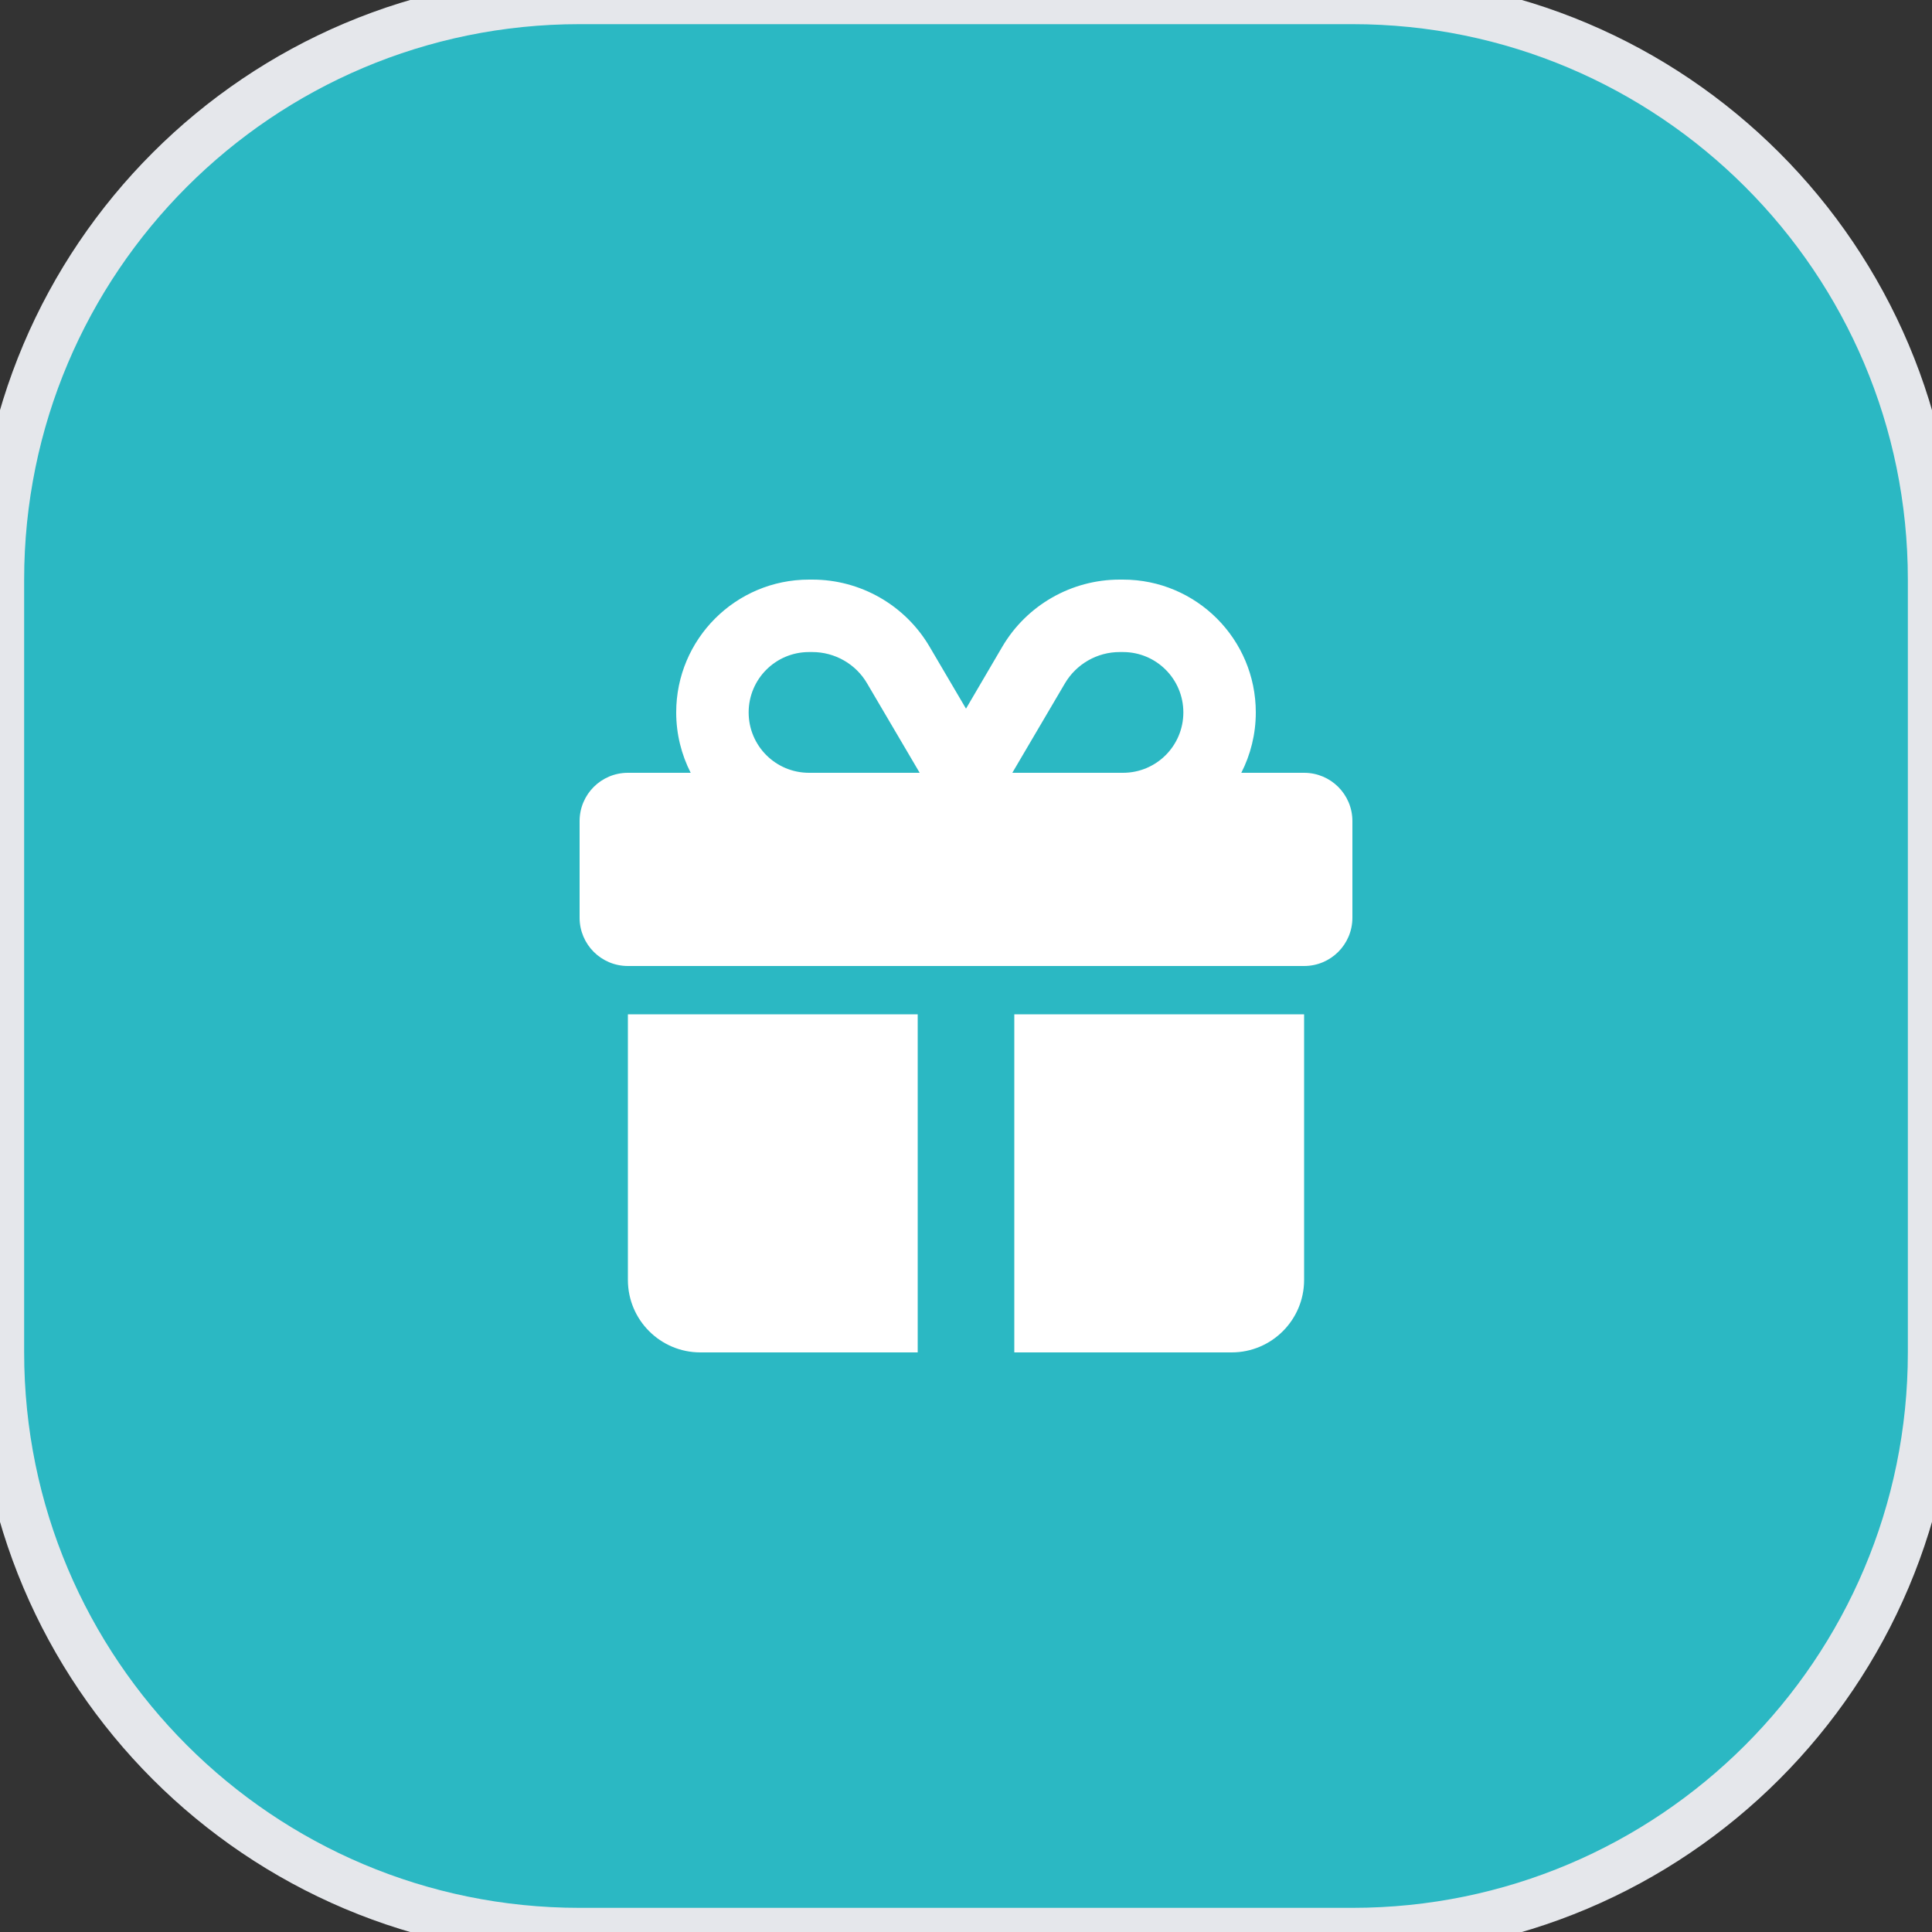
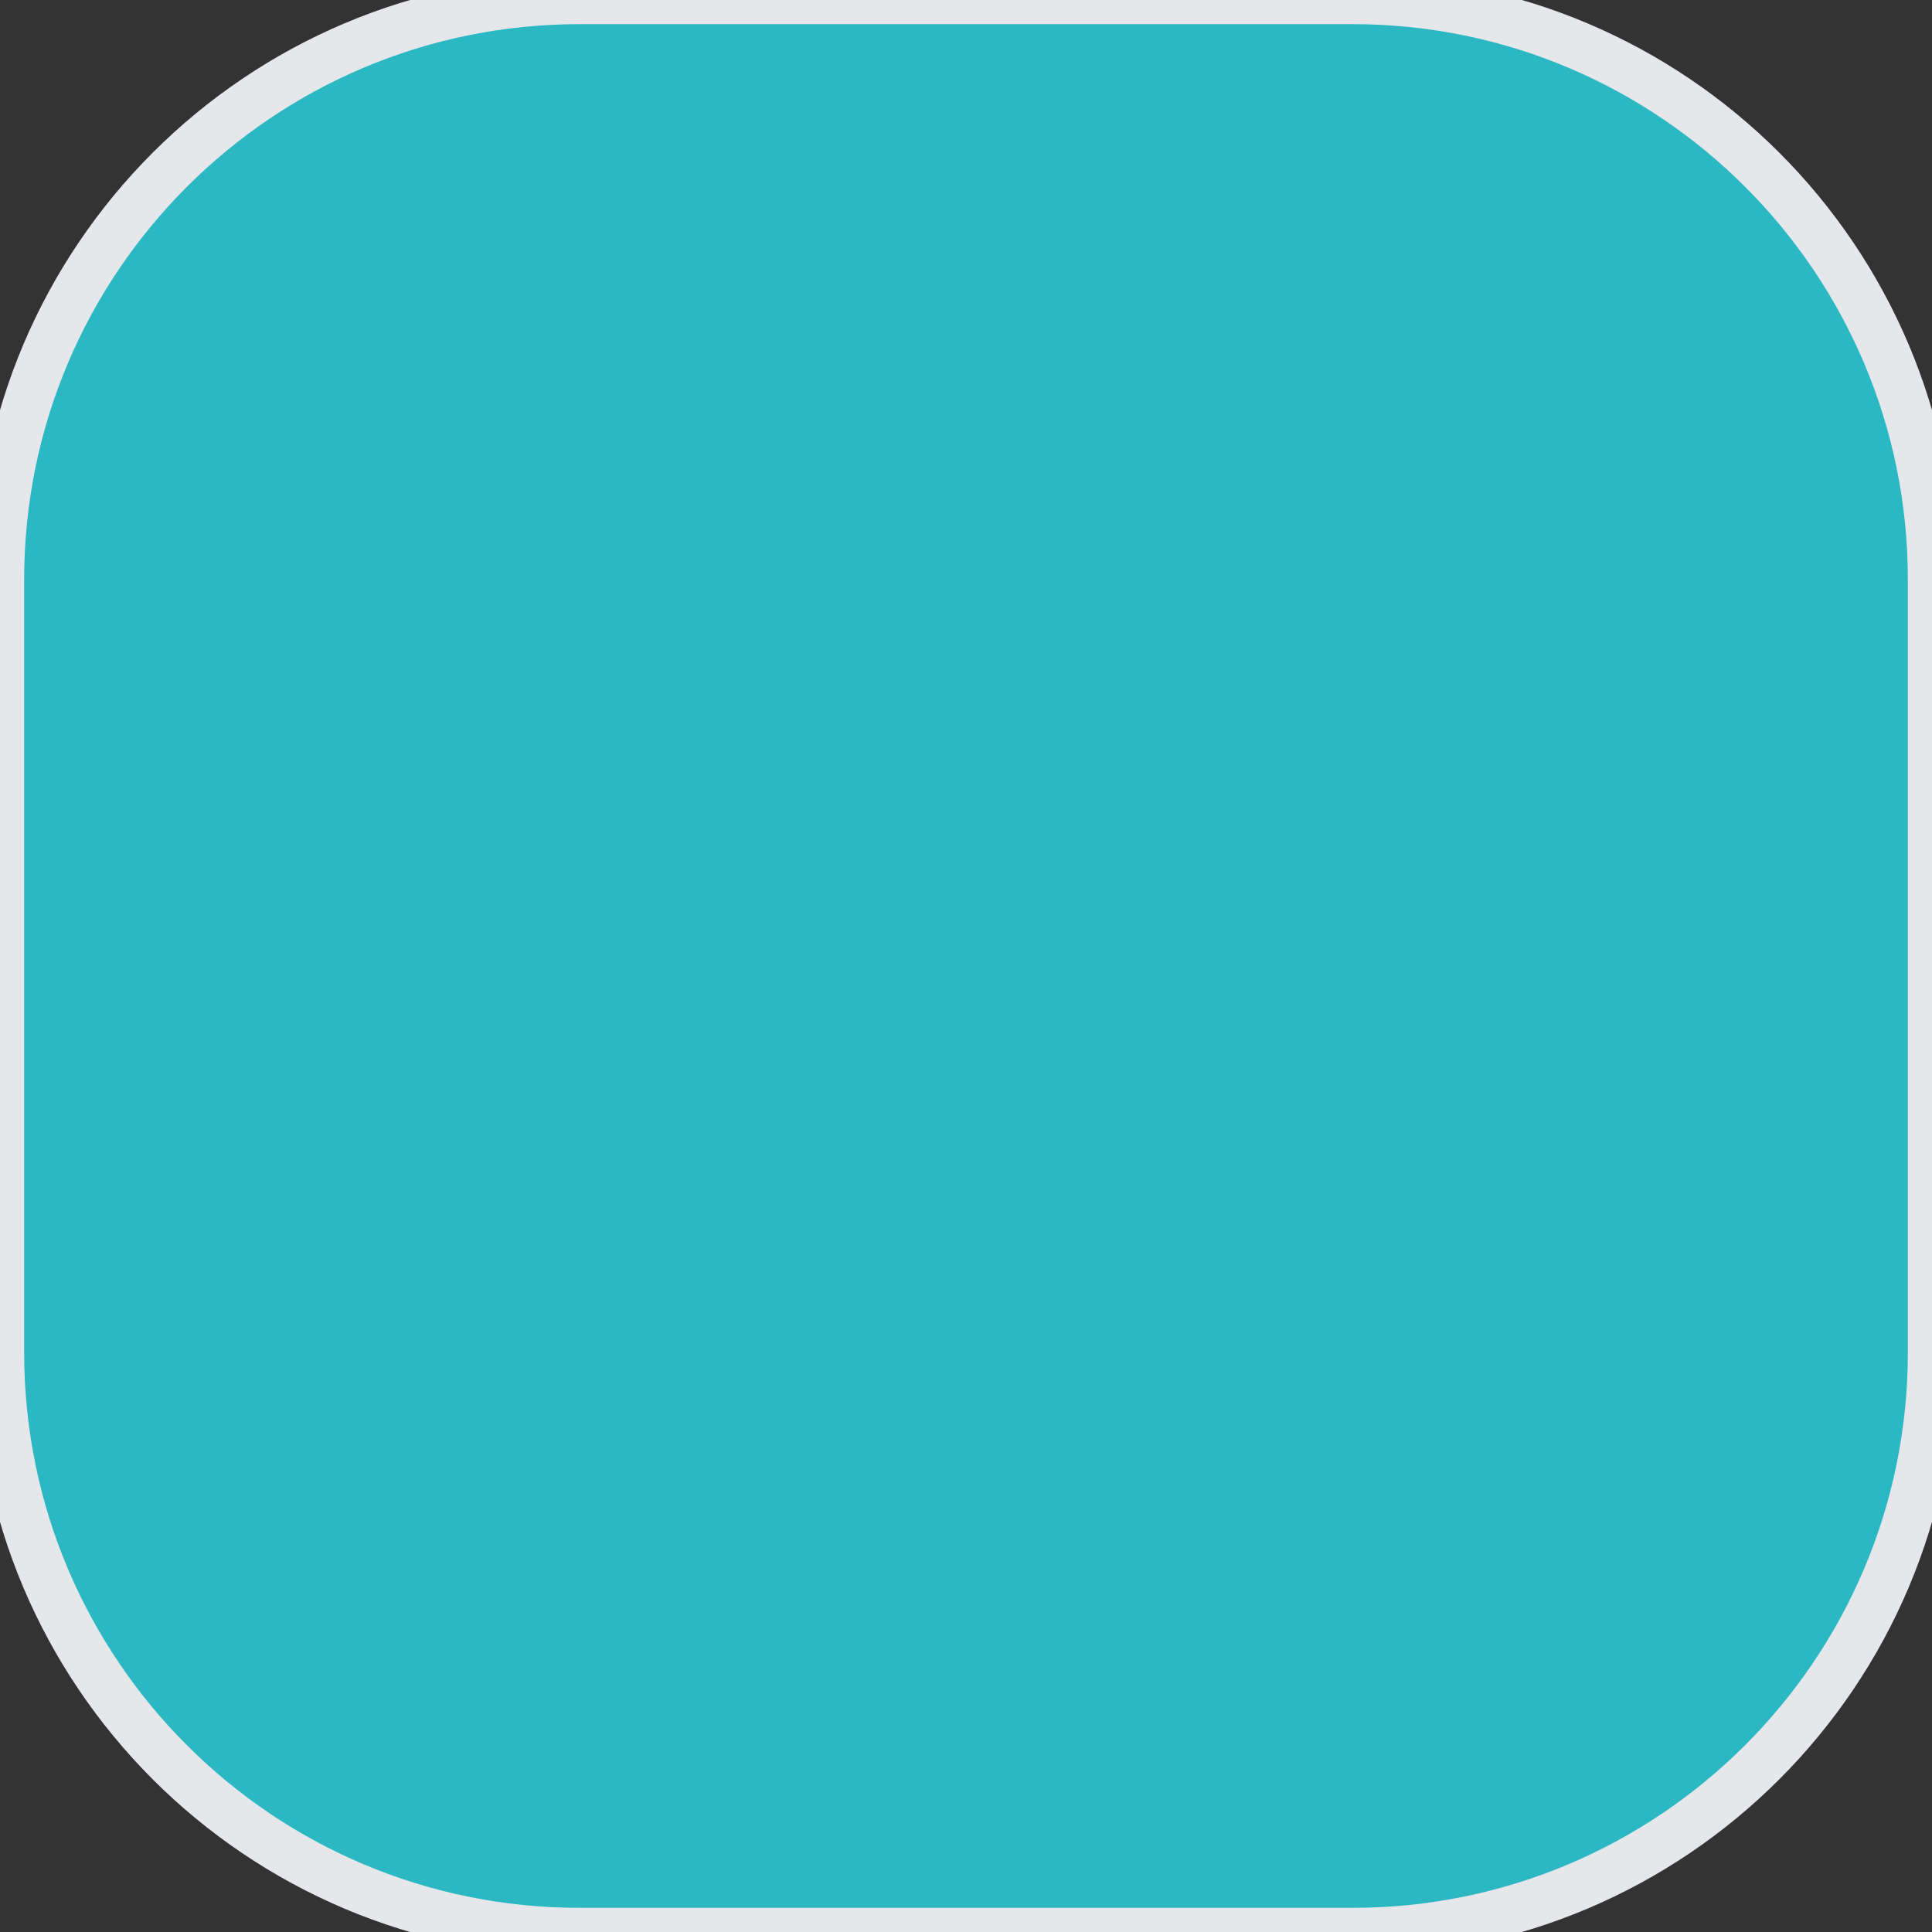
<svg xmlns="http://www.w3.org/2000/svg" width="40" height="40" viewBox="0 0 40 40" fill="none">
  <rect x="0" y="0" width="40" height="40" fill="#333333" stroke="none" />
  <path d="M28 0C34.627 0 40 5.373 40 12V28C40 34.627 34.627 40 28 40H12C5.373 40 0 34.627 0 28V12C0 5.373 5.373 0 12 0H28Z" fill="#2BB8C3" />
  <path d="M28 0C34.627 0 40 5.373 40 12V28C40 34.627 34.627 40 28 40H12C5.373 40 0 34.627 0 28V12C0 5.373 5.373 0 12 0H28Z" stroke="#E5E7EB" />
  <g clip-path="url(#clip0_685_1444)">
    <path d="M17.953 14.15L19.041 16H19H16.75C16.059 16 15.5 15.441 15.5 14.75C15.5 14.059 16.059 13.5 16.75 13.5H16.819C17.284 13.5 17.719 13.747 17.953 14.15ZM14 14.75C14 15.2 14.109 15.625 14.3 16H13C12.447 16 12 16.447 12 17V19C12 19.553 12.447 20 13 20H27C27.553 20 28 19.553 28 19V17C28 16.447 27.553 16 27 16H25.7C25.891 15.625 26 15.2 26 14.75C26 13.231 24.769 12 23.25 12H23.181C22.184 12 21.259 12.528 20.753 13.387L20 14.672L19.247 13.391C18.741 12.528 17.816 12 16.819 12H16.75C15.231 12 14 13.231 14 14.75ZM24.5 14.75C24.5 15.441 23.941 16 23.25 16H21H20.959L22.047 14.15C22.284 13.747 22.716 13.5 23.181 13.5H23.25C23.941 13.5 24.5 14.059 24.5 14.75ZM13 21V26.5C13 27.328 13.672 28 14.5 28H19V21H13ZM21 28H25.5C26.328 28 27 27.328 27 26.5V21H21V28Z" fill="white" />
  </g>
  <defs>
    <clipPath id="clip0_685_1444">
-       <path d="M12 12H28V28H12V12Z" fill="white" />
-     </clipPath>
+       </clipPath>
  </defs>
</svg>